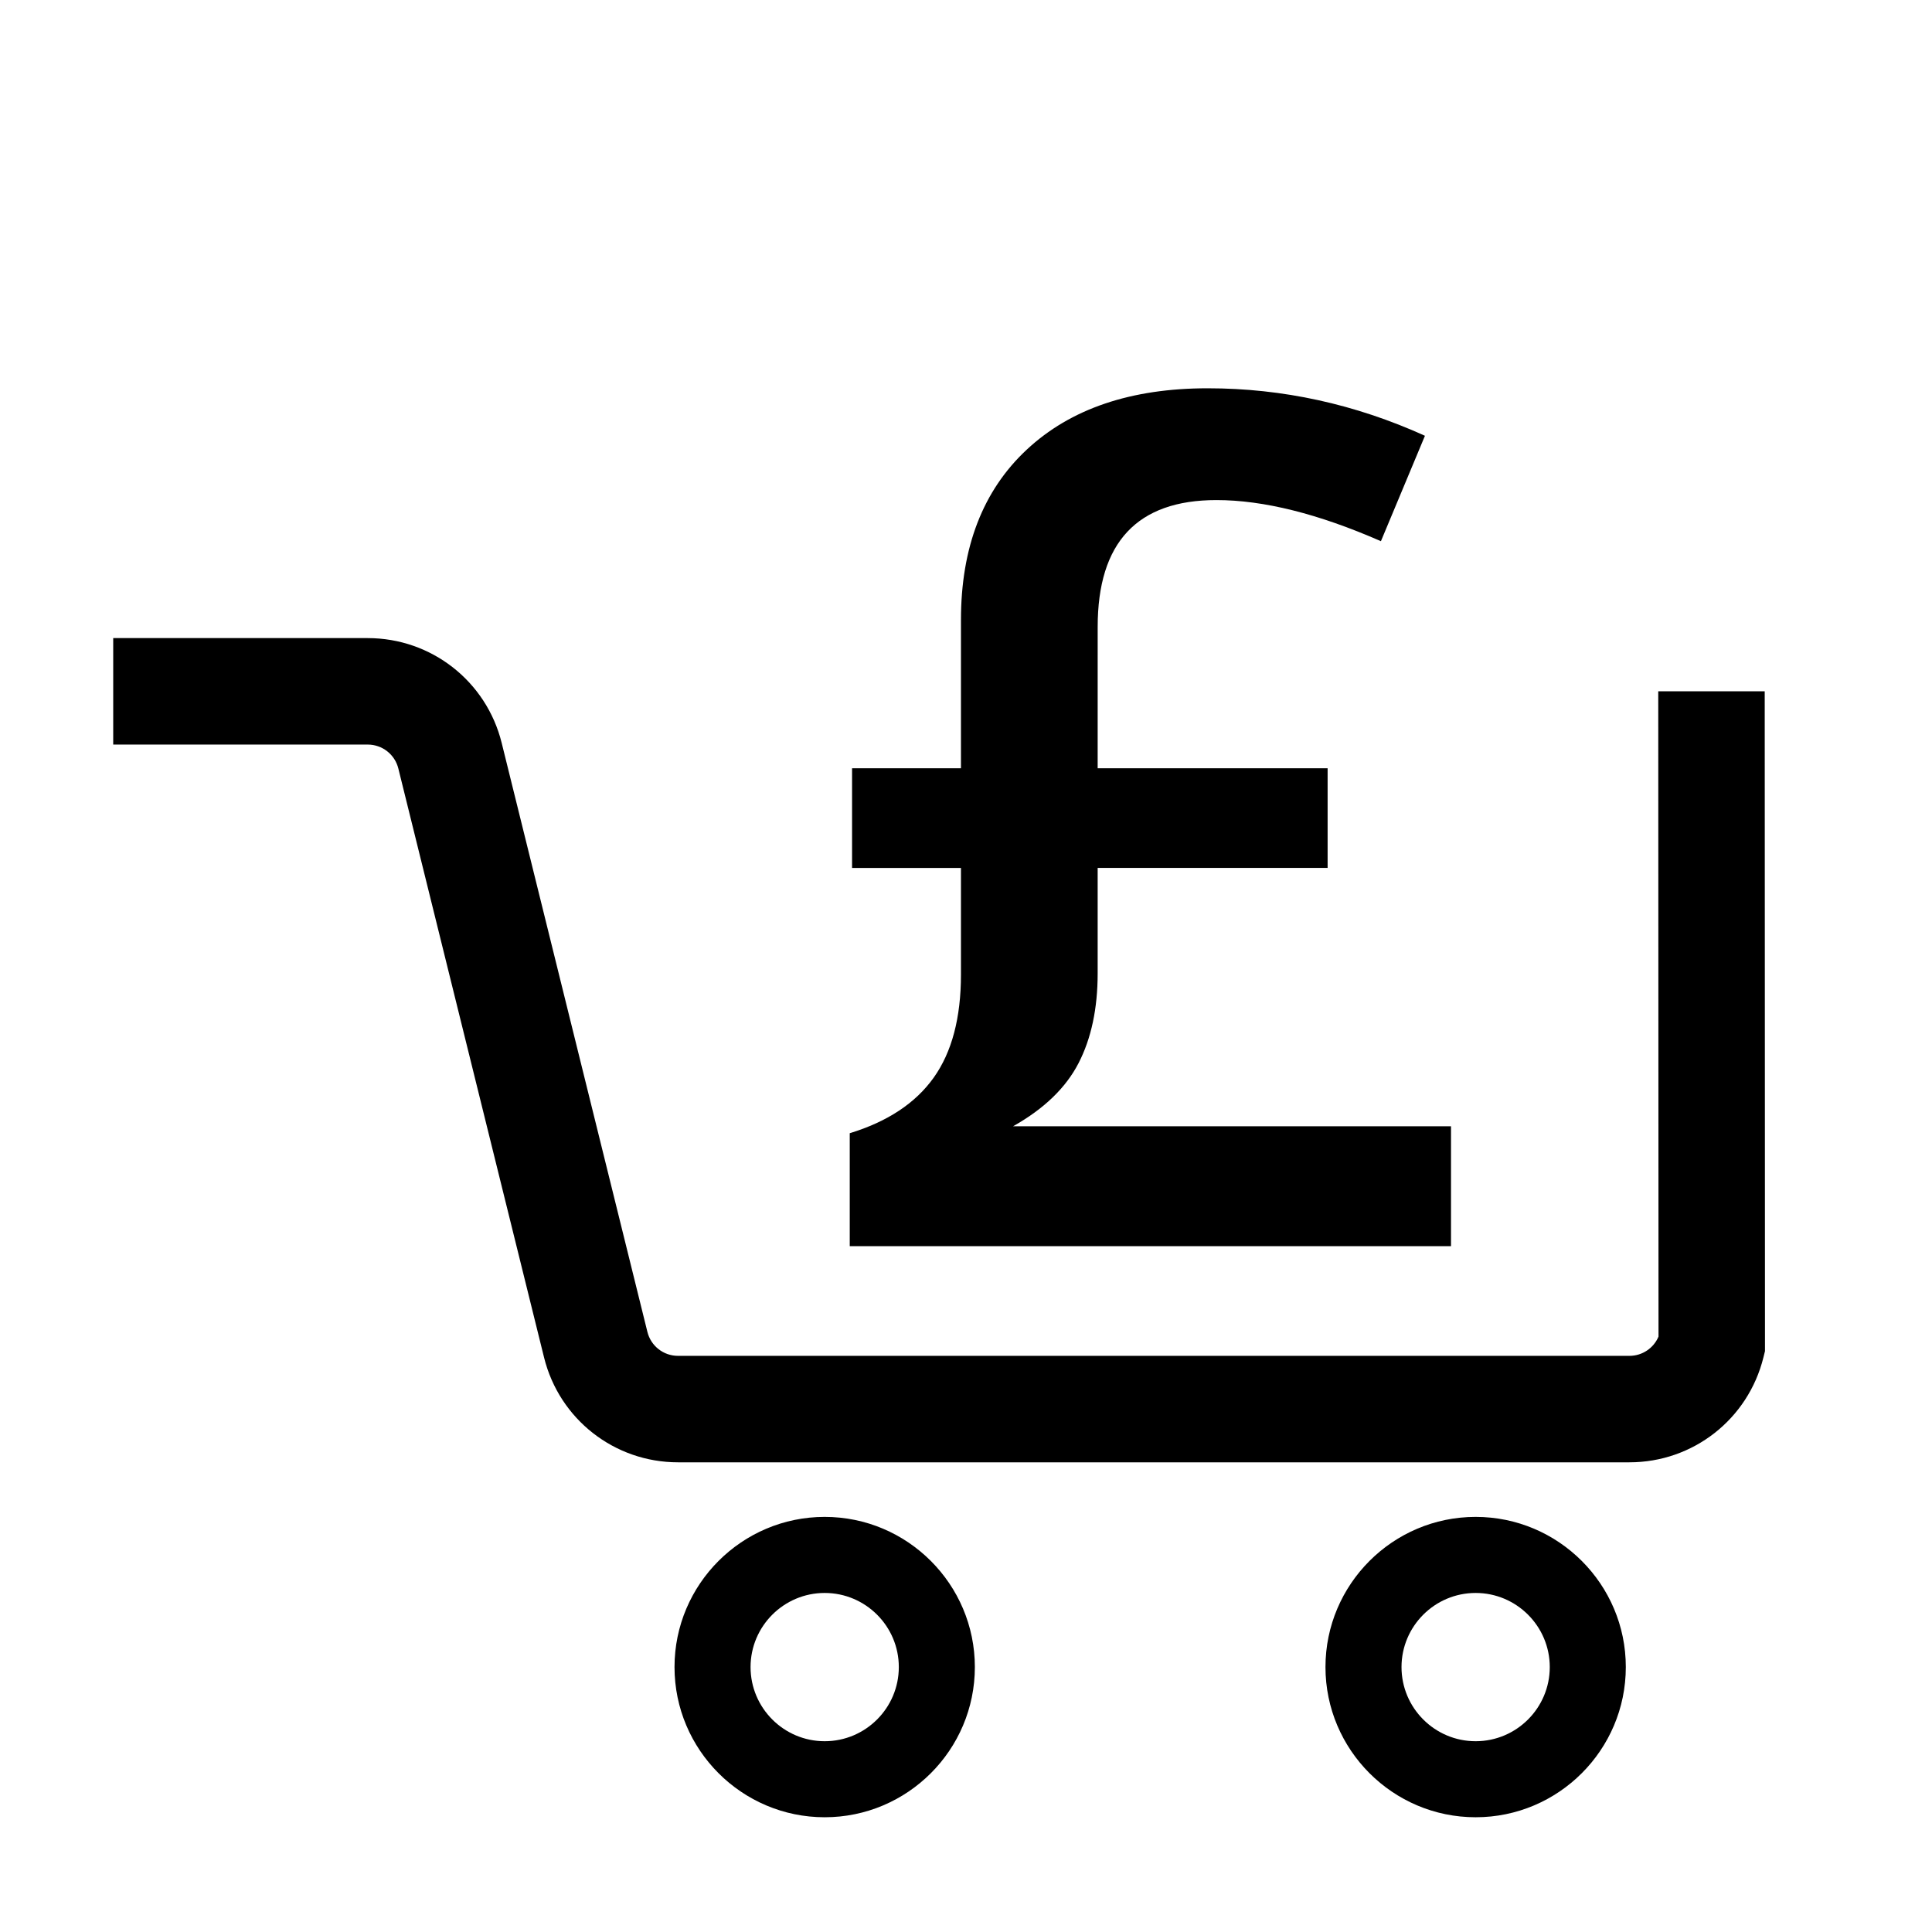
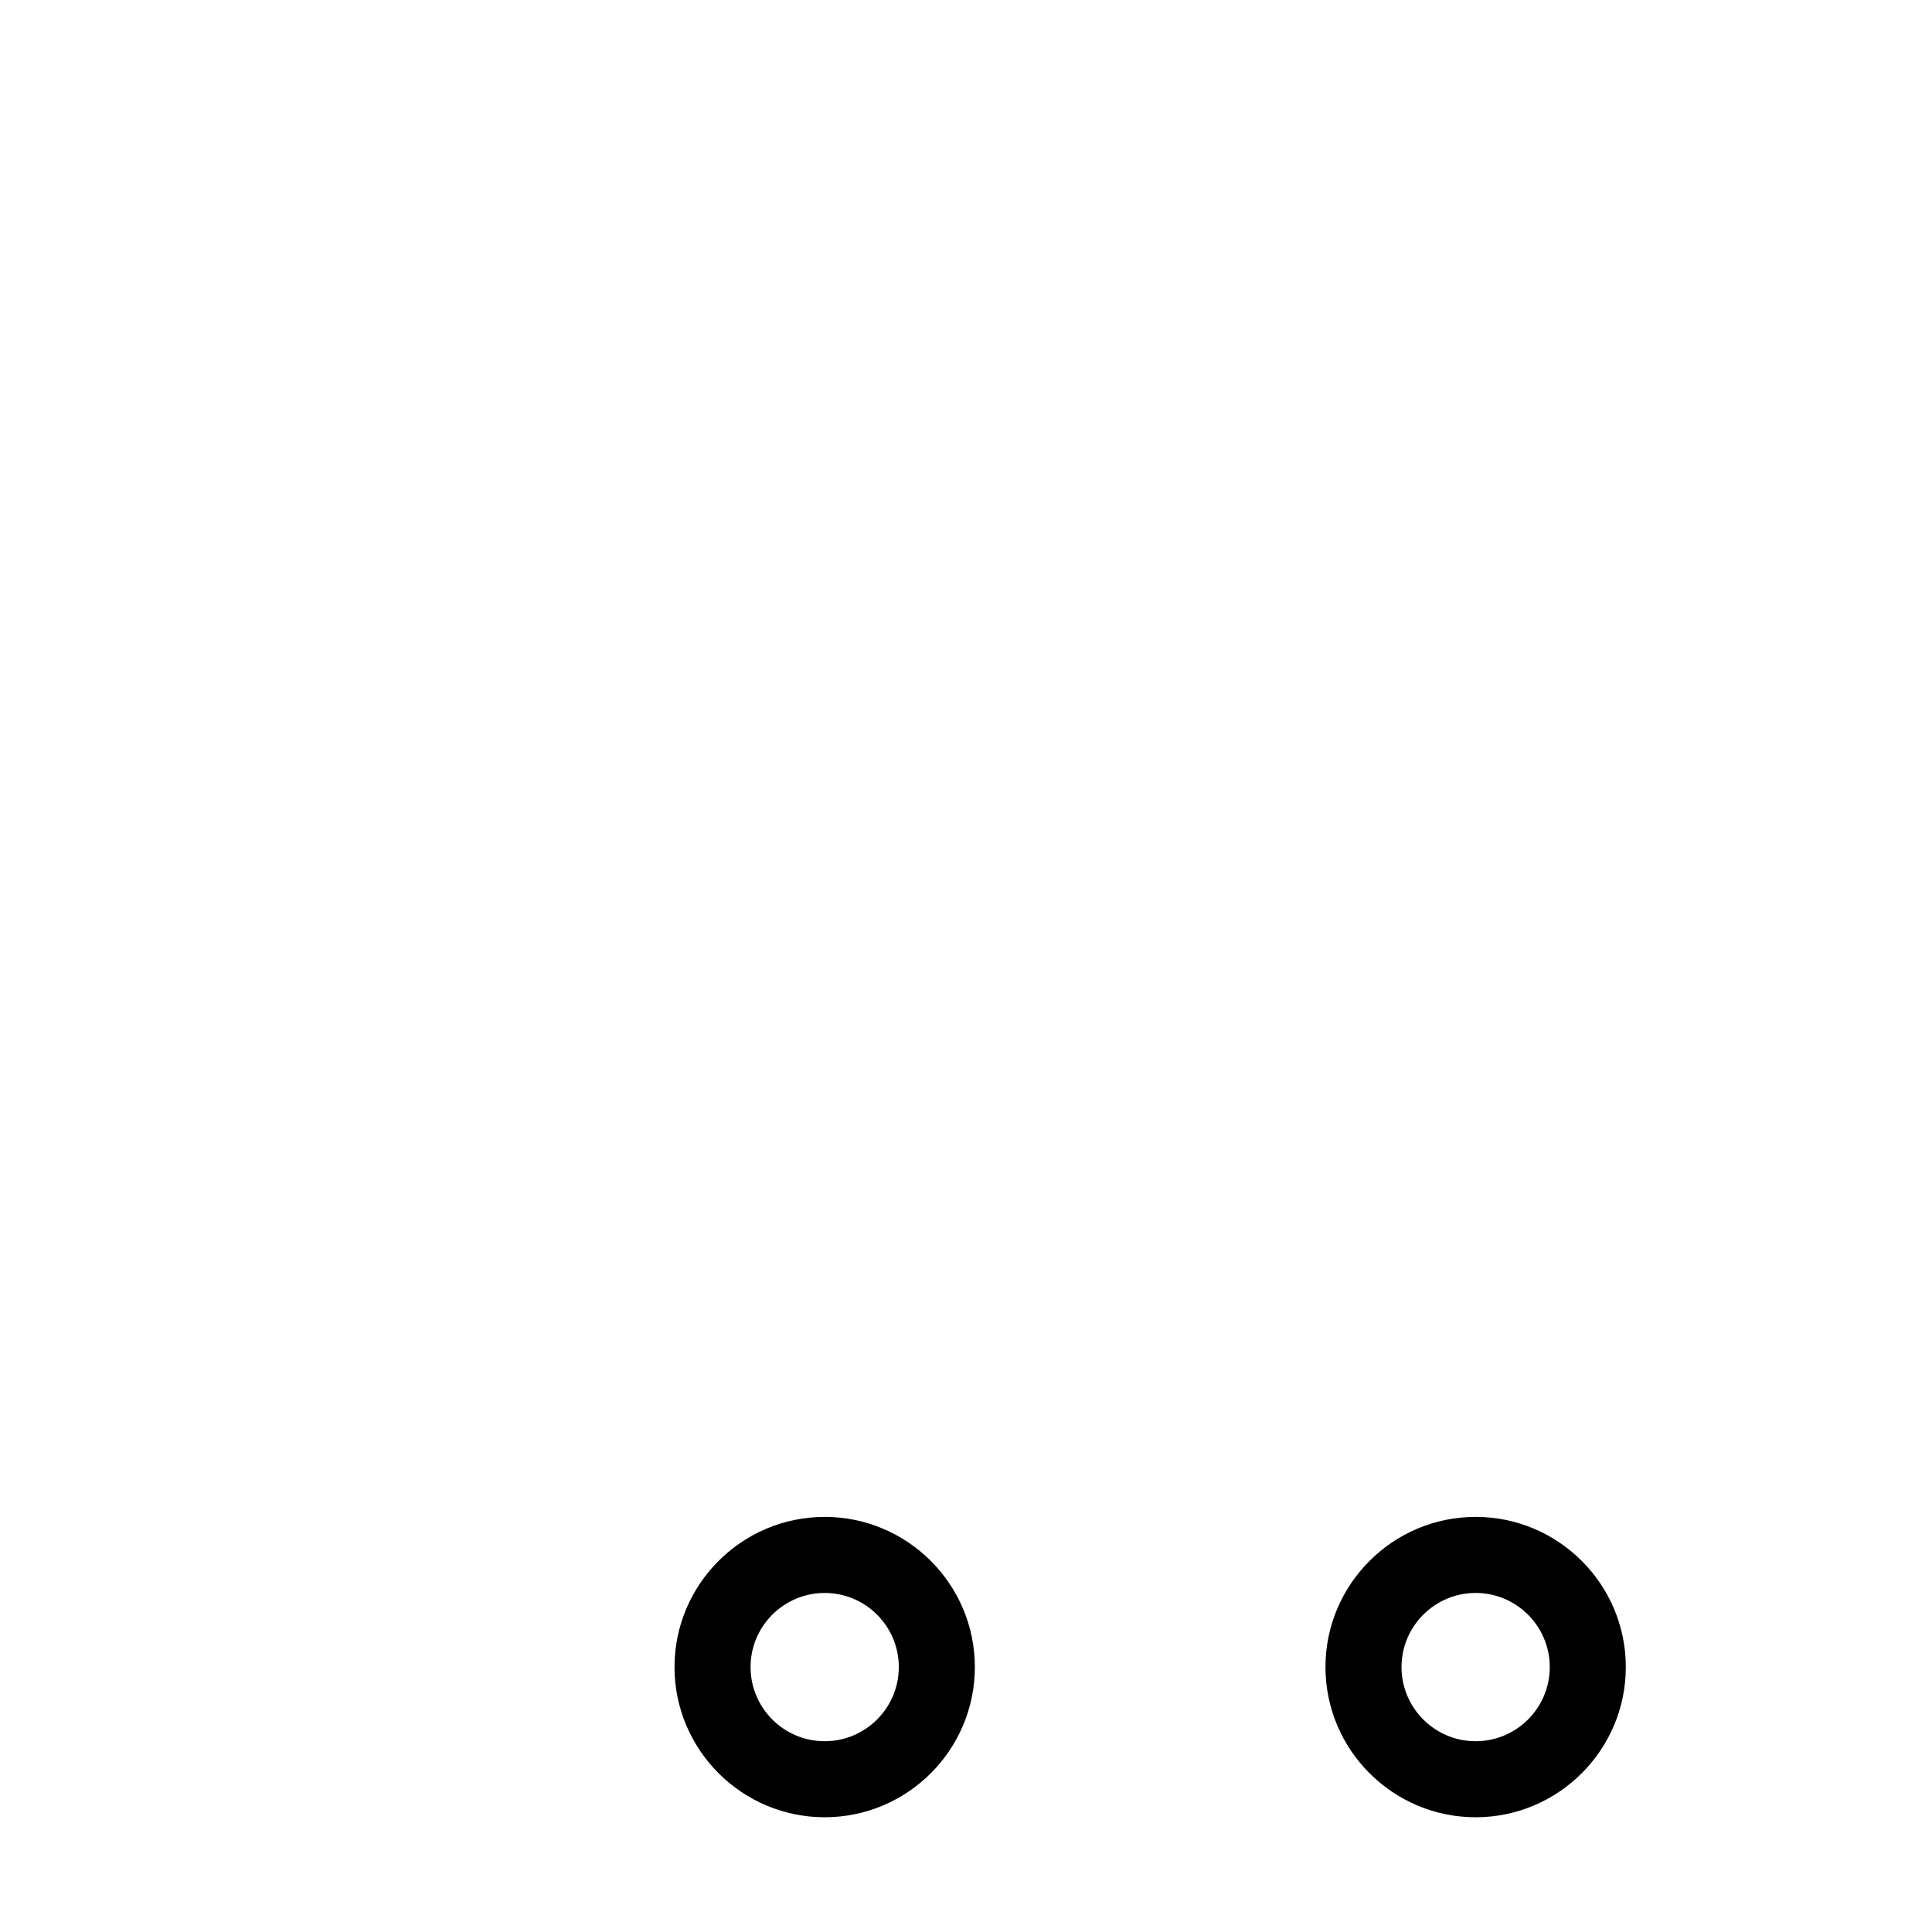
<svg xmlns="http://www.w3.org/2000/svg" fill="#000000" width="800px" height="800px" version="1.1" viewBox="144 144 512 512">
  <g>
-     <path d="m464.06 246.9c19.855 0 39.039 4.195 57.566 12.586l-11.668 27.938c-16.582-7.266-31.109-10.898-43.594-10.898-20.98 0-31.469 11.203-31.469 33.621l-0.004 37.453h60.941v26.406h-60.941v27.938c0 9.309-1.688 17.246-5.062 23.797-3.375 6.551-9.16 12.125-17.348 16.73h116.05v31.773h-159.34v-29.93c10.031-3.066 17.441-7.981 22.258-14.738 4.812-6.758 7.215-15.859 7.215-27.32v-28.242h-28.859v-26.414h28.859v-39.297c0-19.242 5.805-34.285 17.422-45.133 11.613-10.844 27.609-16.27 47.973-16.27z" />
-     <path d="m575.82 531.53h-252.14c-16.852 0-31.453-11.426-35.5-27.789l-38.613-156.07c-0.926-3.742-4.262-6.352-8.117-6.352h-67.449v-28.215h67.449c16.859 0 31.457 11.426 35.504 27.789l38.613 156.07c0.926 3.742 4.262 6.352 8.113 6.352h252.14c3.41 0 6.414-2.047 7.703-5.109l-0.07-171 28.215-0.012 0.07 174.87-0.414 1.672c-4.059 16.375-18.652 27.793-35.504 27.793z" />
    <path d="m362.55 625.59c-21.941 0-39.797-17.855-39.797-39.801 0-21.941 17.855-39.797 39.797-39.797s39.797 17.855 39.797 39.797c0.004 21.949-17.852 39.801-39.797 39.801zm0-59.441c-10.832 0-19.645 8.812-19.645 19.645 0 10.832 8.812 19.648 19.645 19.648s19.645-8.812 19.645-19.648c0.004-10.832-8.812-19.645-19.645-19.645z" />
    <path d="m535.06 625.59c-21.941 0-39.797-17.855-39.797-39.801 0-21.941 17.855-39.797 39.797-39.797s39.797 17.855 39.797 39.797c0 21.949-17.855 39.801-39.797 39.801zm0-59.441c-10.832 0-19.645 8.812-19.645 19.645 0 10.832 8.812 19.648 19.645 19.648 10.832 0 19.645-8.812 19.645-19.648 0-10.832-8.812-19.645-19.645-19.645z" />
  </g>
</svg>